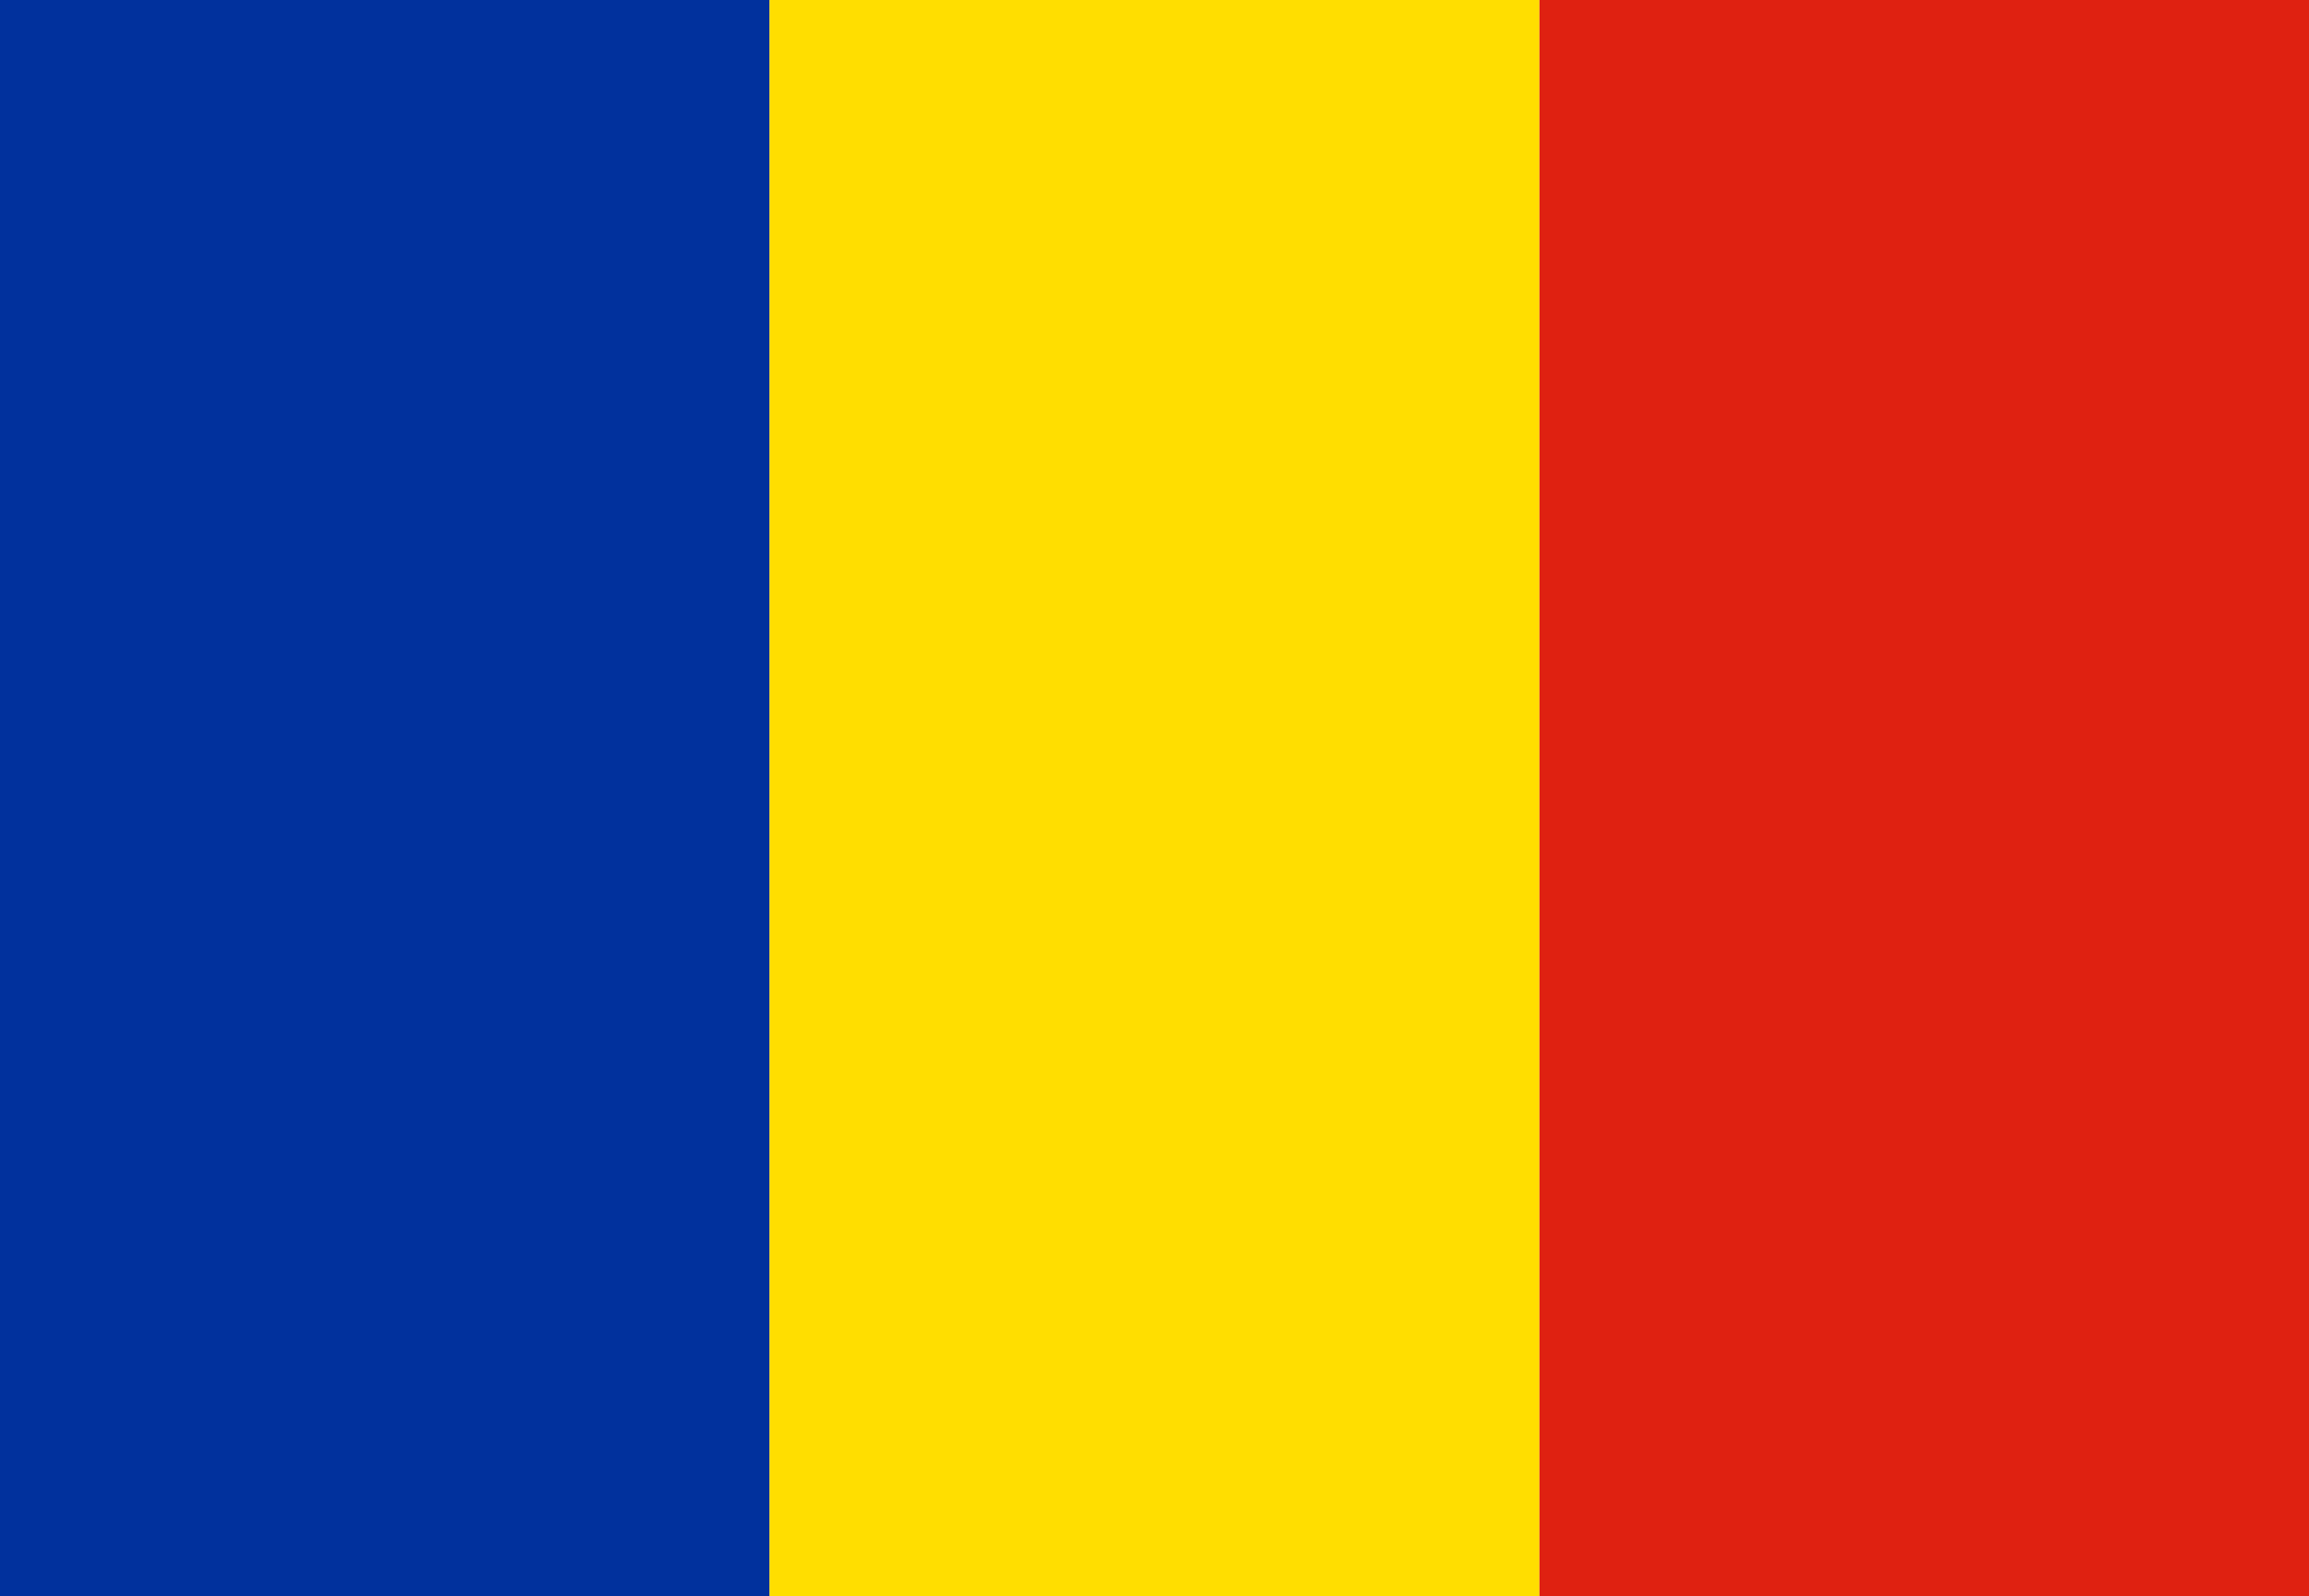
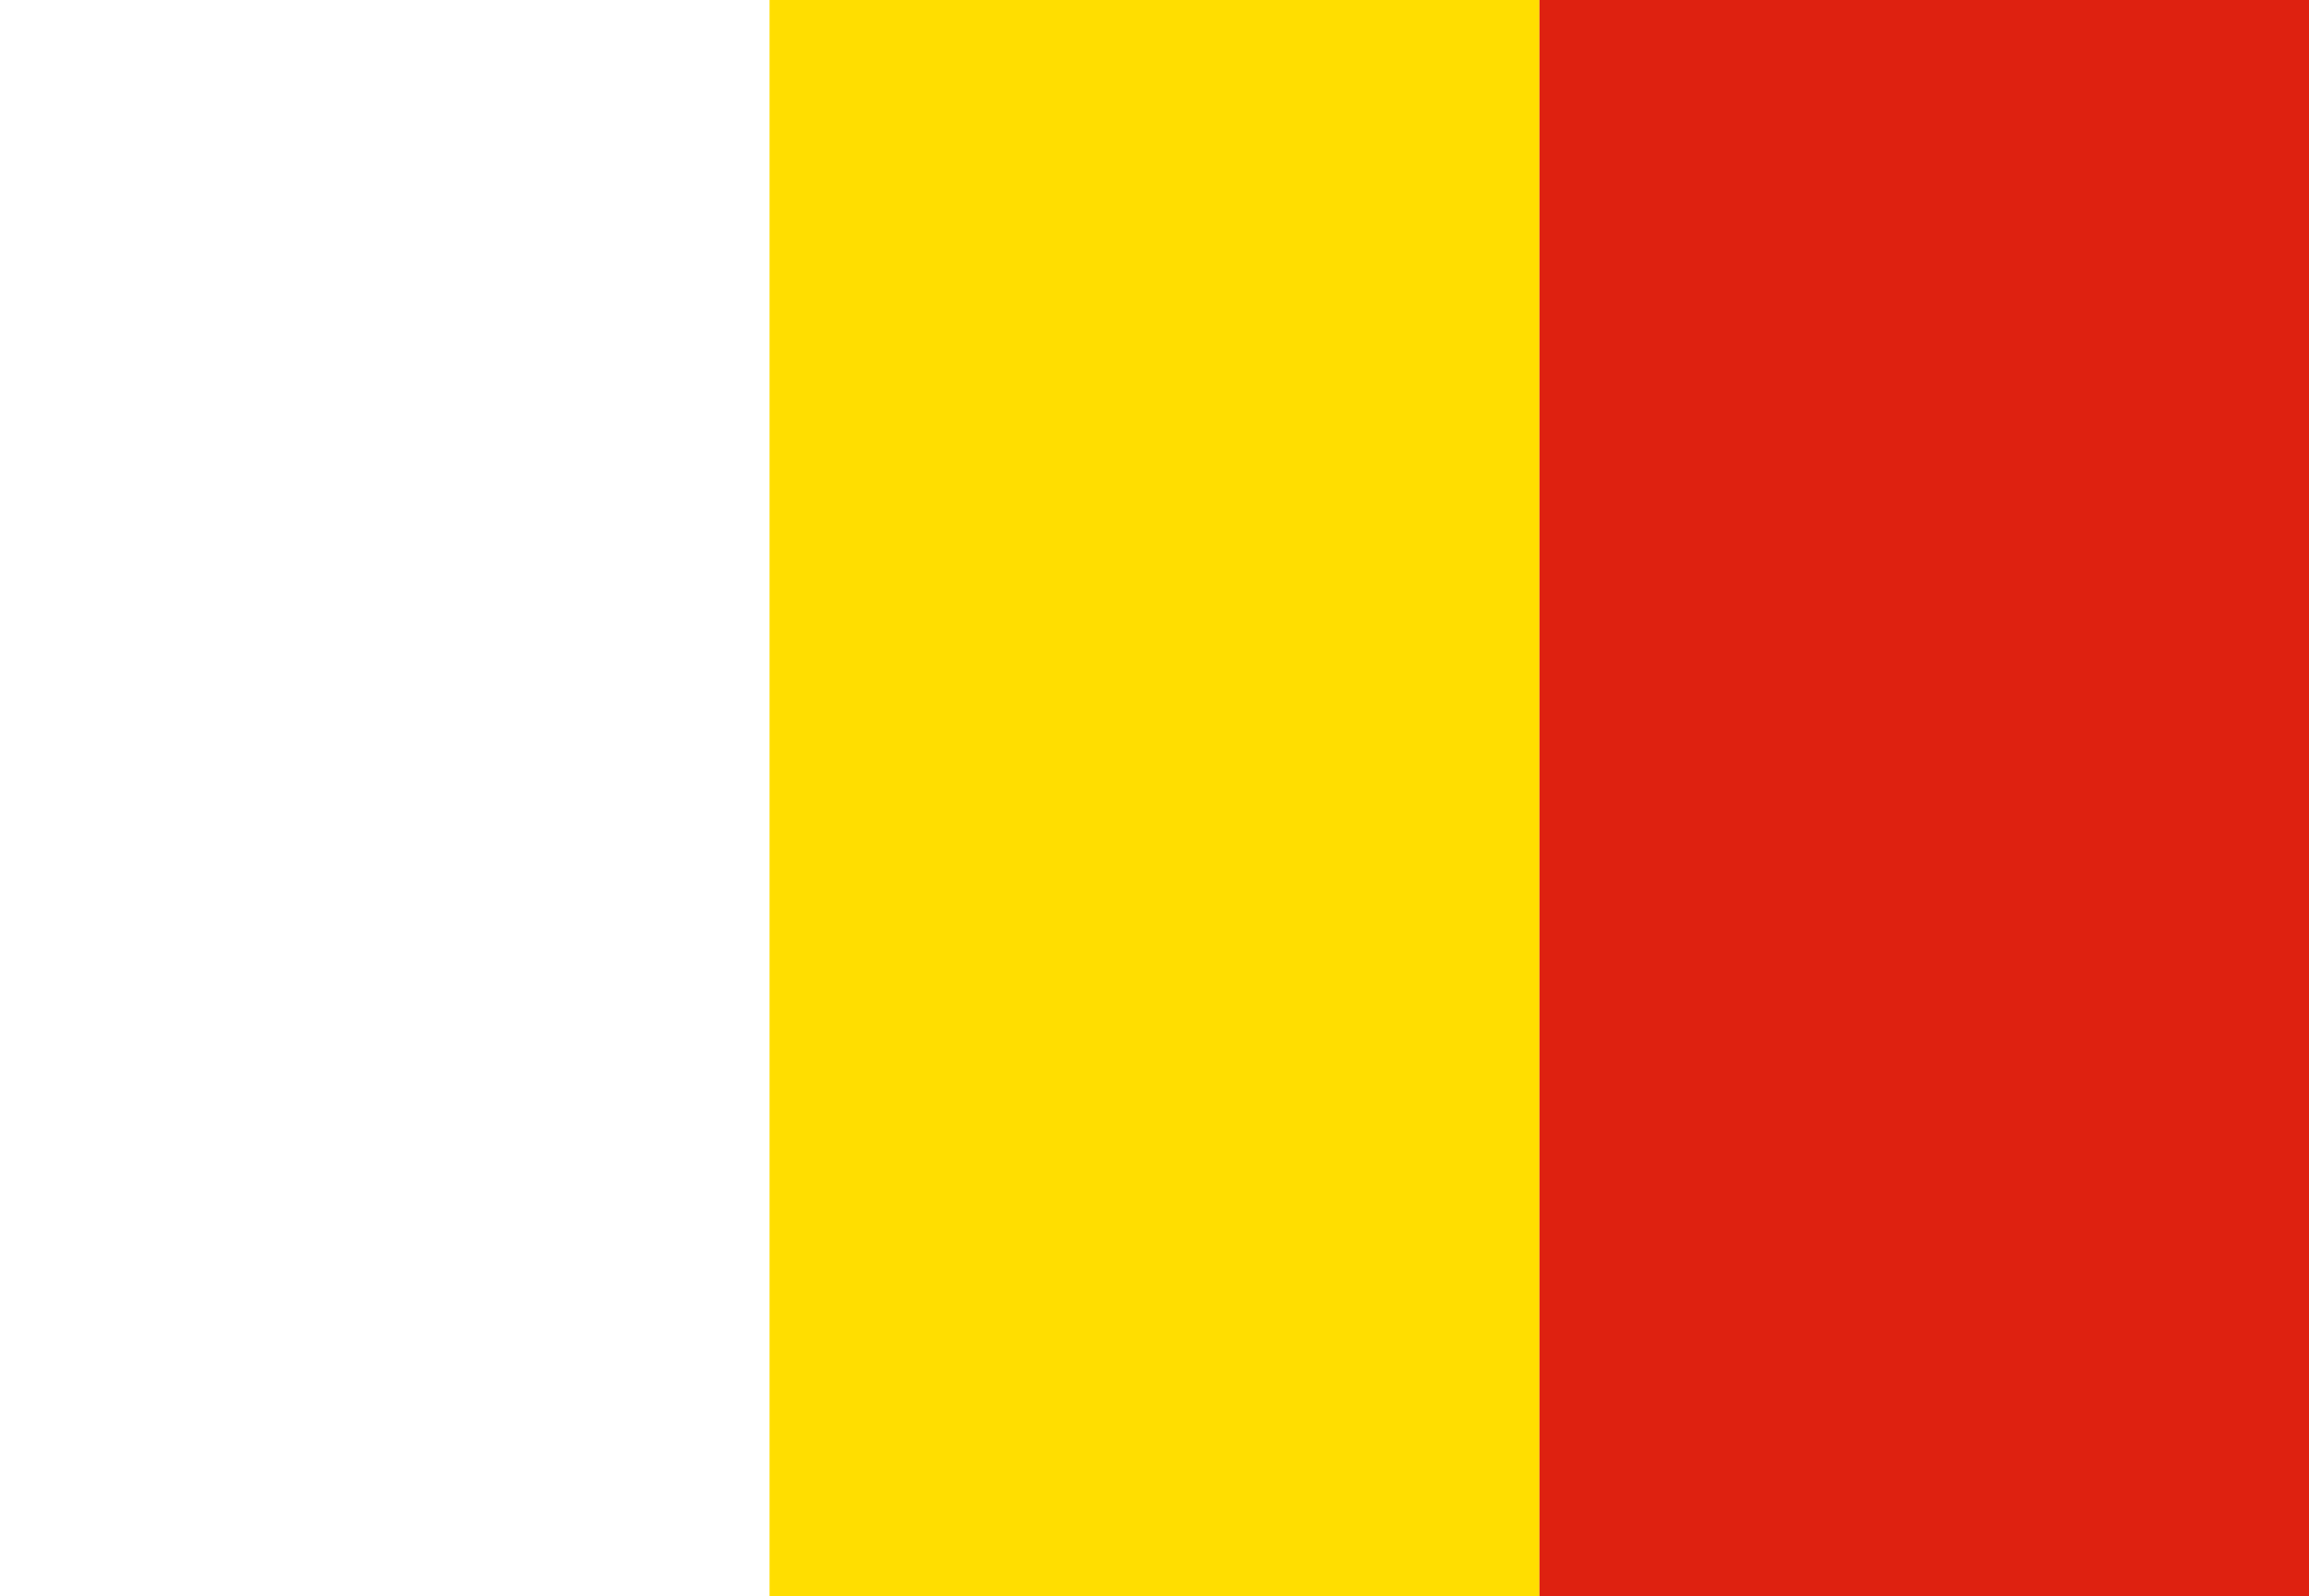
<svg xmlns="http://www.w3.org/2000/svg" width="162pt" height="112pt" viewBox="0 0 162 112" version="1.1">
  <g id="surface1">
-     <path style=" stroke:none;fill-rule:evenodd;fill:rgb(0%,19.216%,61.176%);fill-opacity:1;" d="M 0 0 L 53.992 0 L 53.992 112 L 0 112 Z M 0 0 " />
    <path style=" stroke:none;fill-rule:evenodd;fill:rgb(100%,87.059%,0%);fill-opacity:1;" d="M 53.992 0 L 108.008 0 L 108.008 112 L 53.992 112 Z M 53.992 0 " />
    <path style=" stroke:none;fill-rule:evenodd;fill:rgb(87.059%,12.941%,6.275%);fill-opacity:1;" d="M 108.008 0 L 162 0 L 162 112 L 108.008 112 Z M 108.008 0 " />
  </g>
</svg>